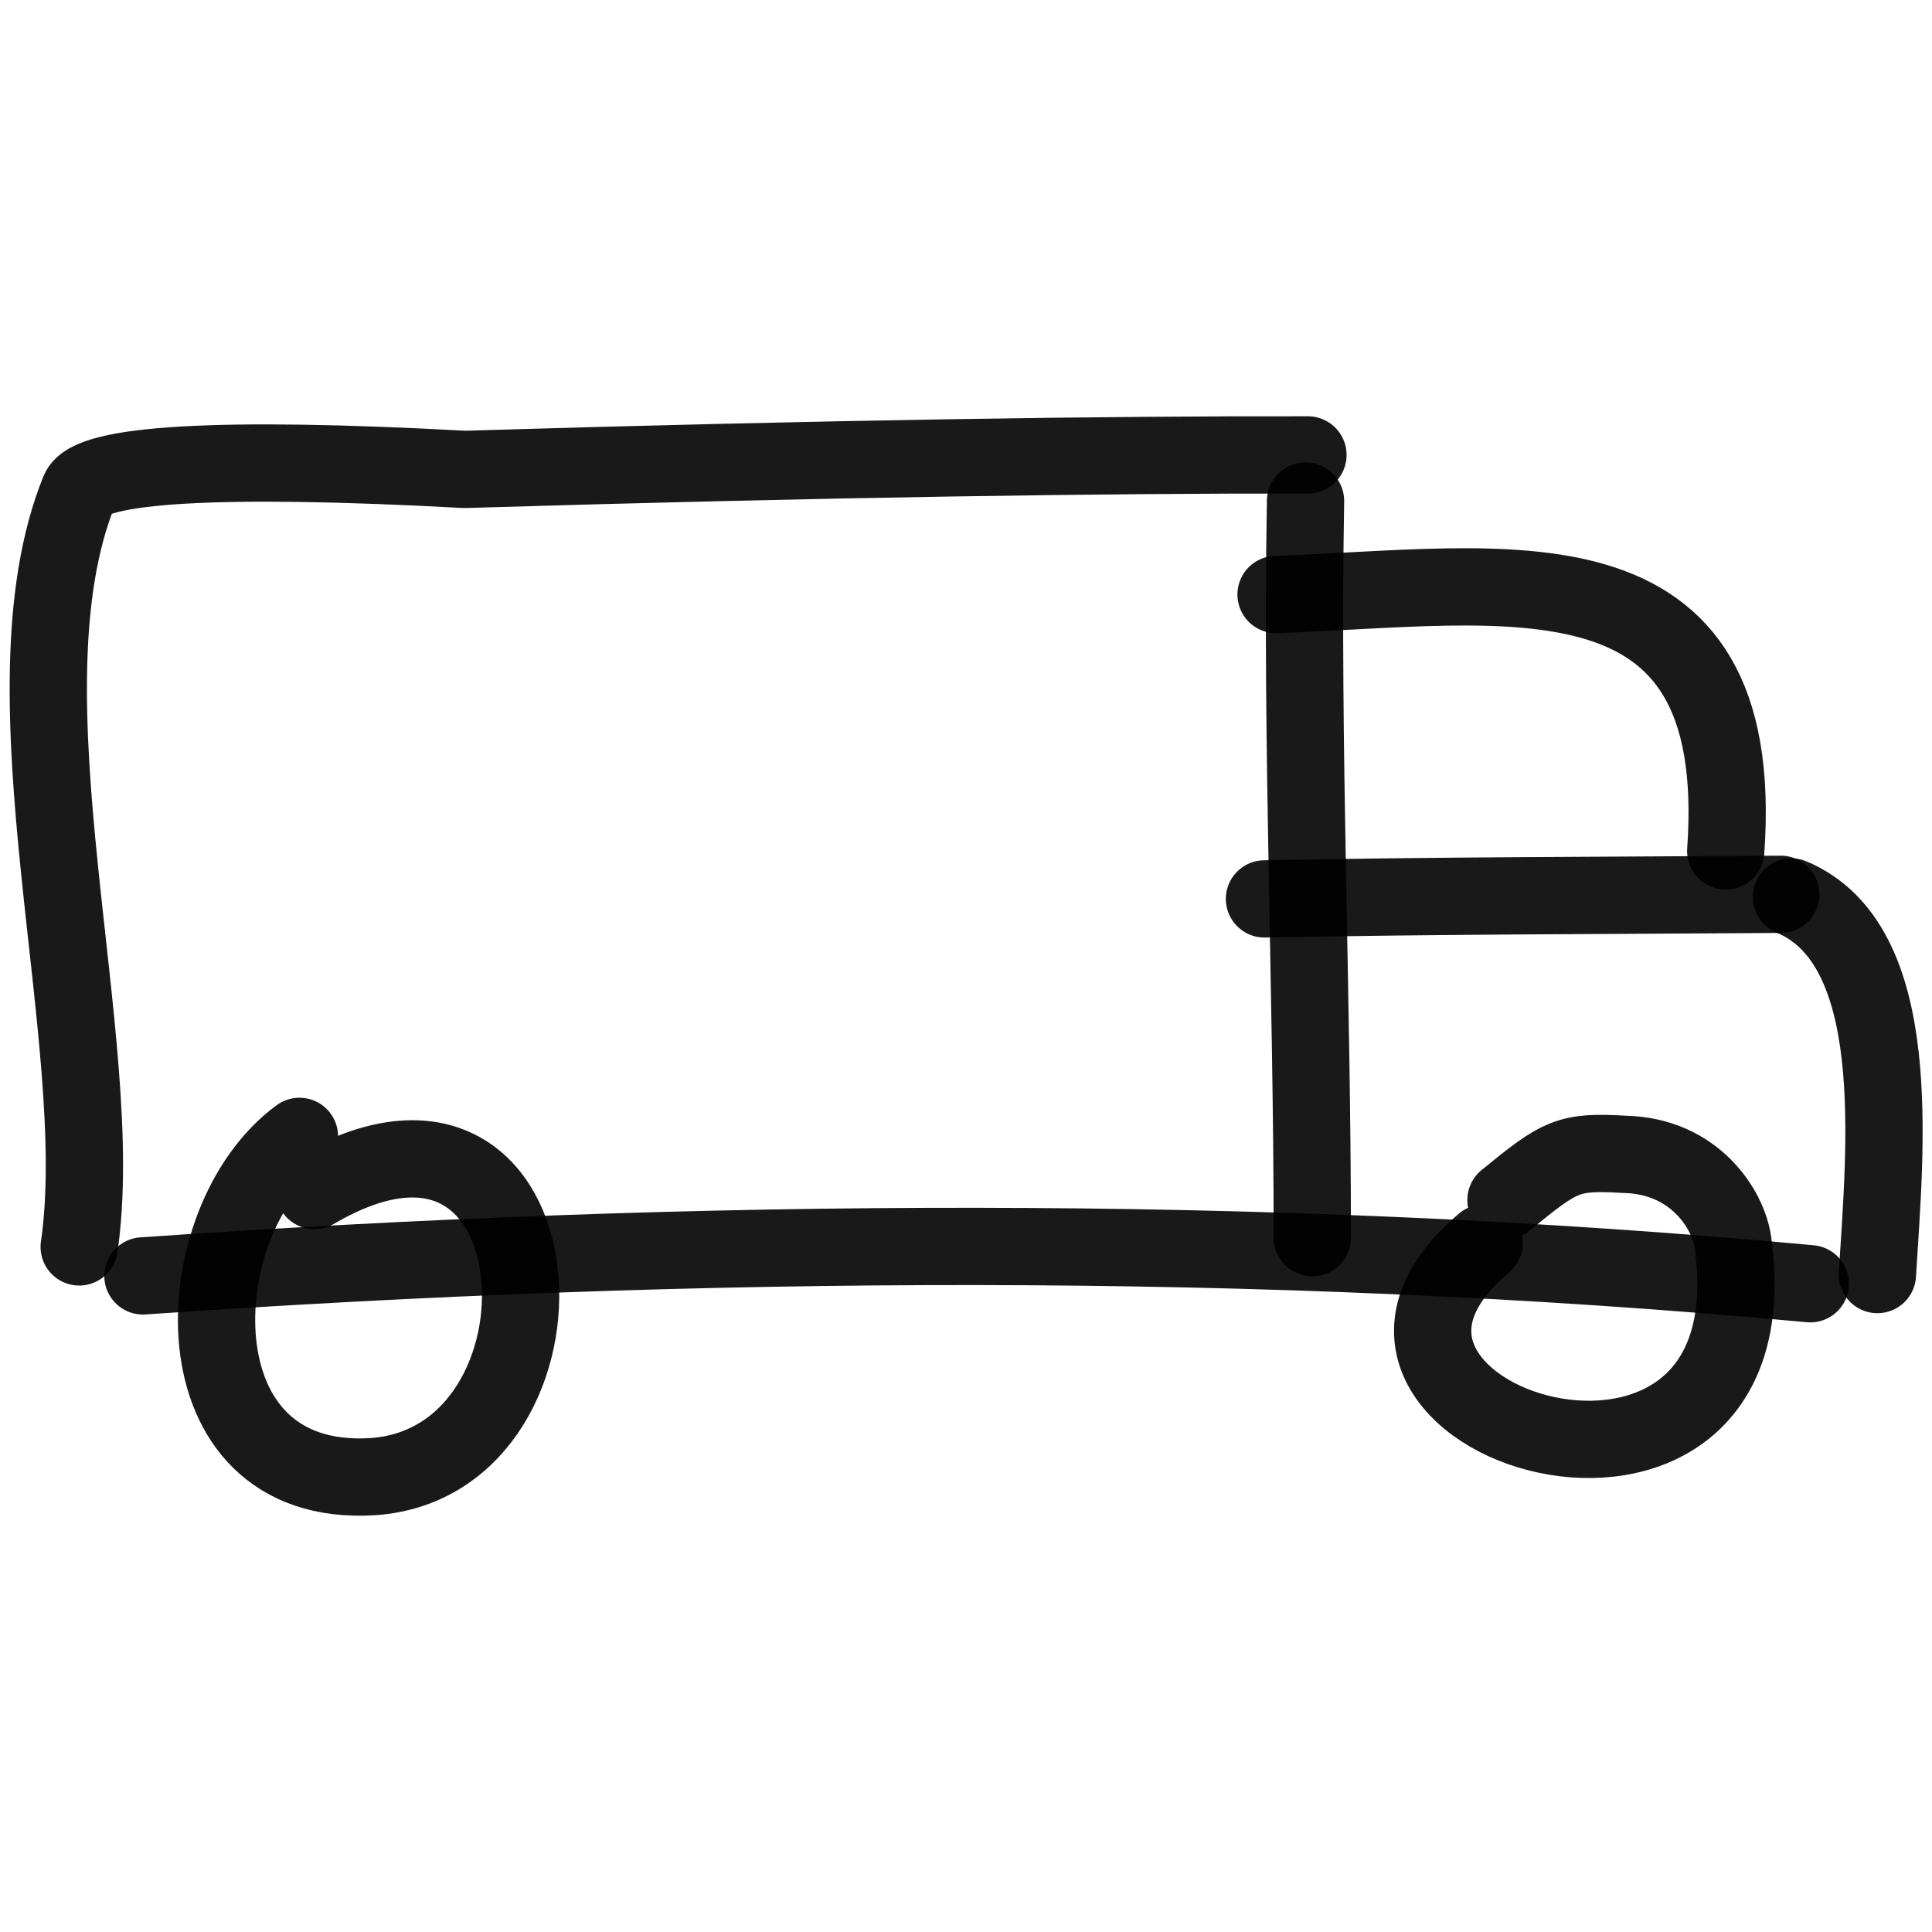
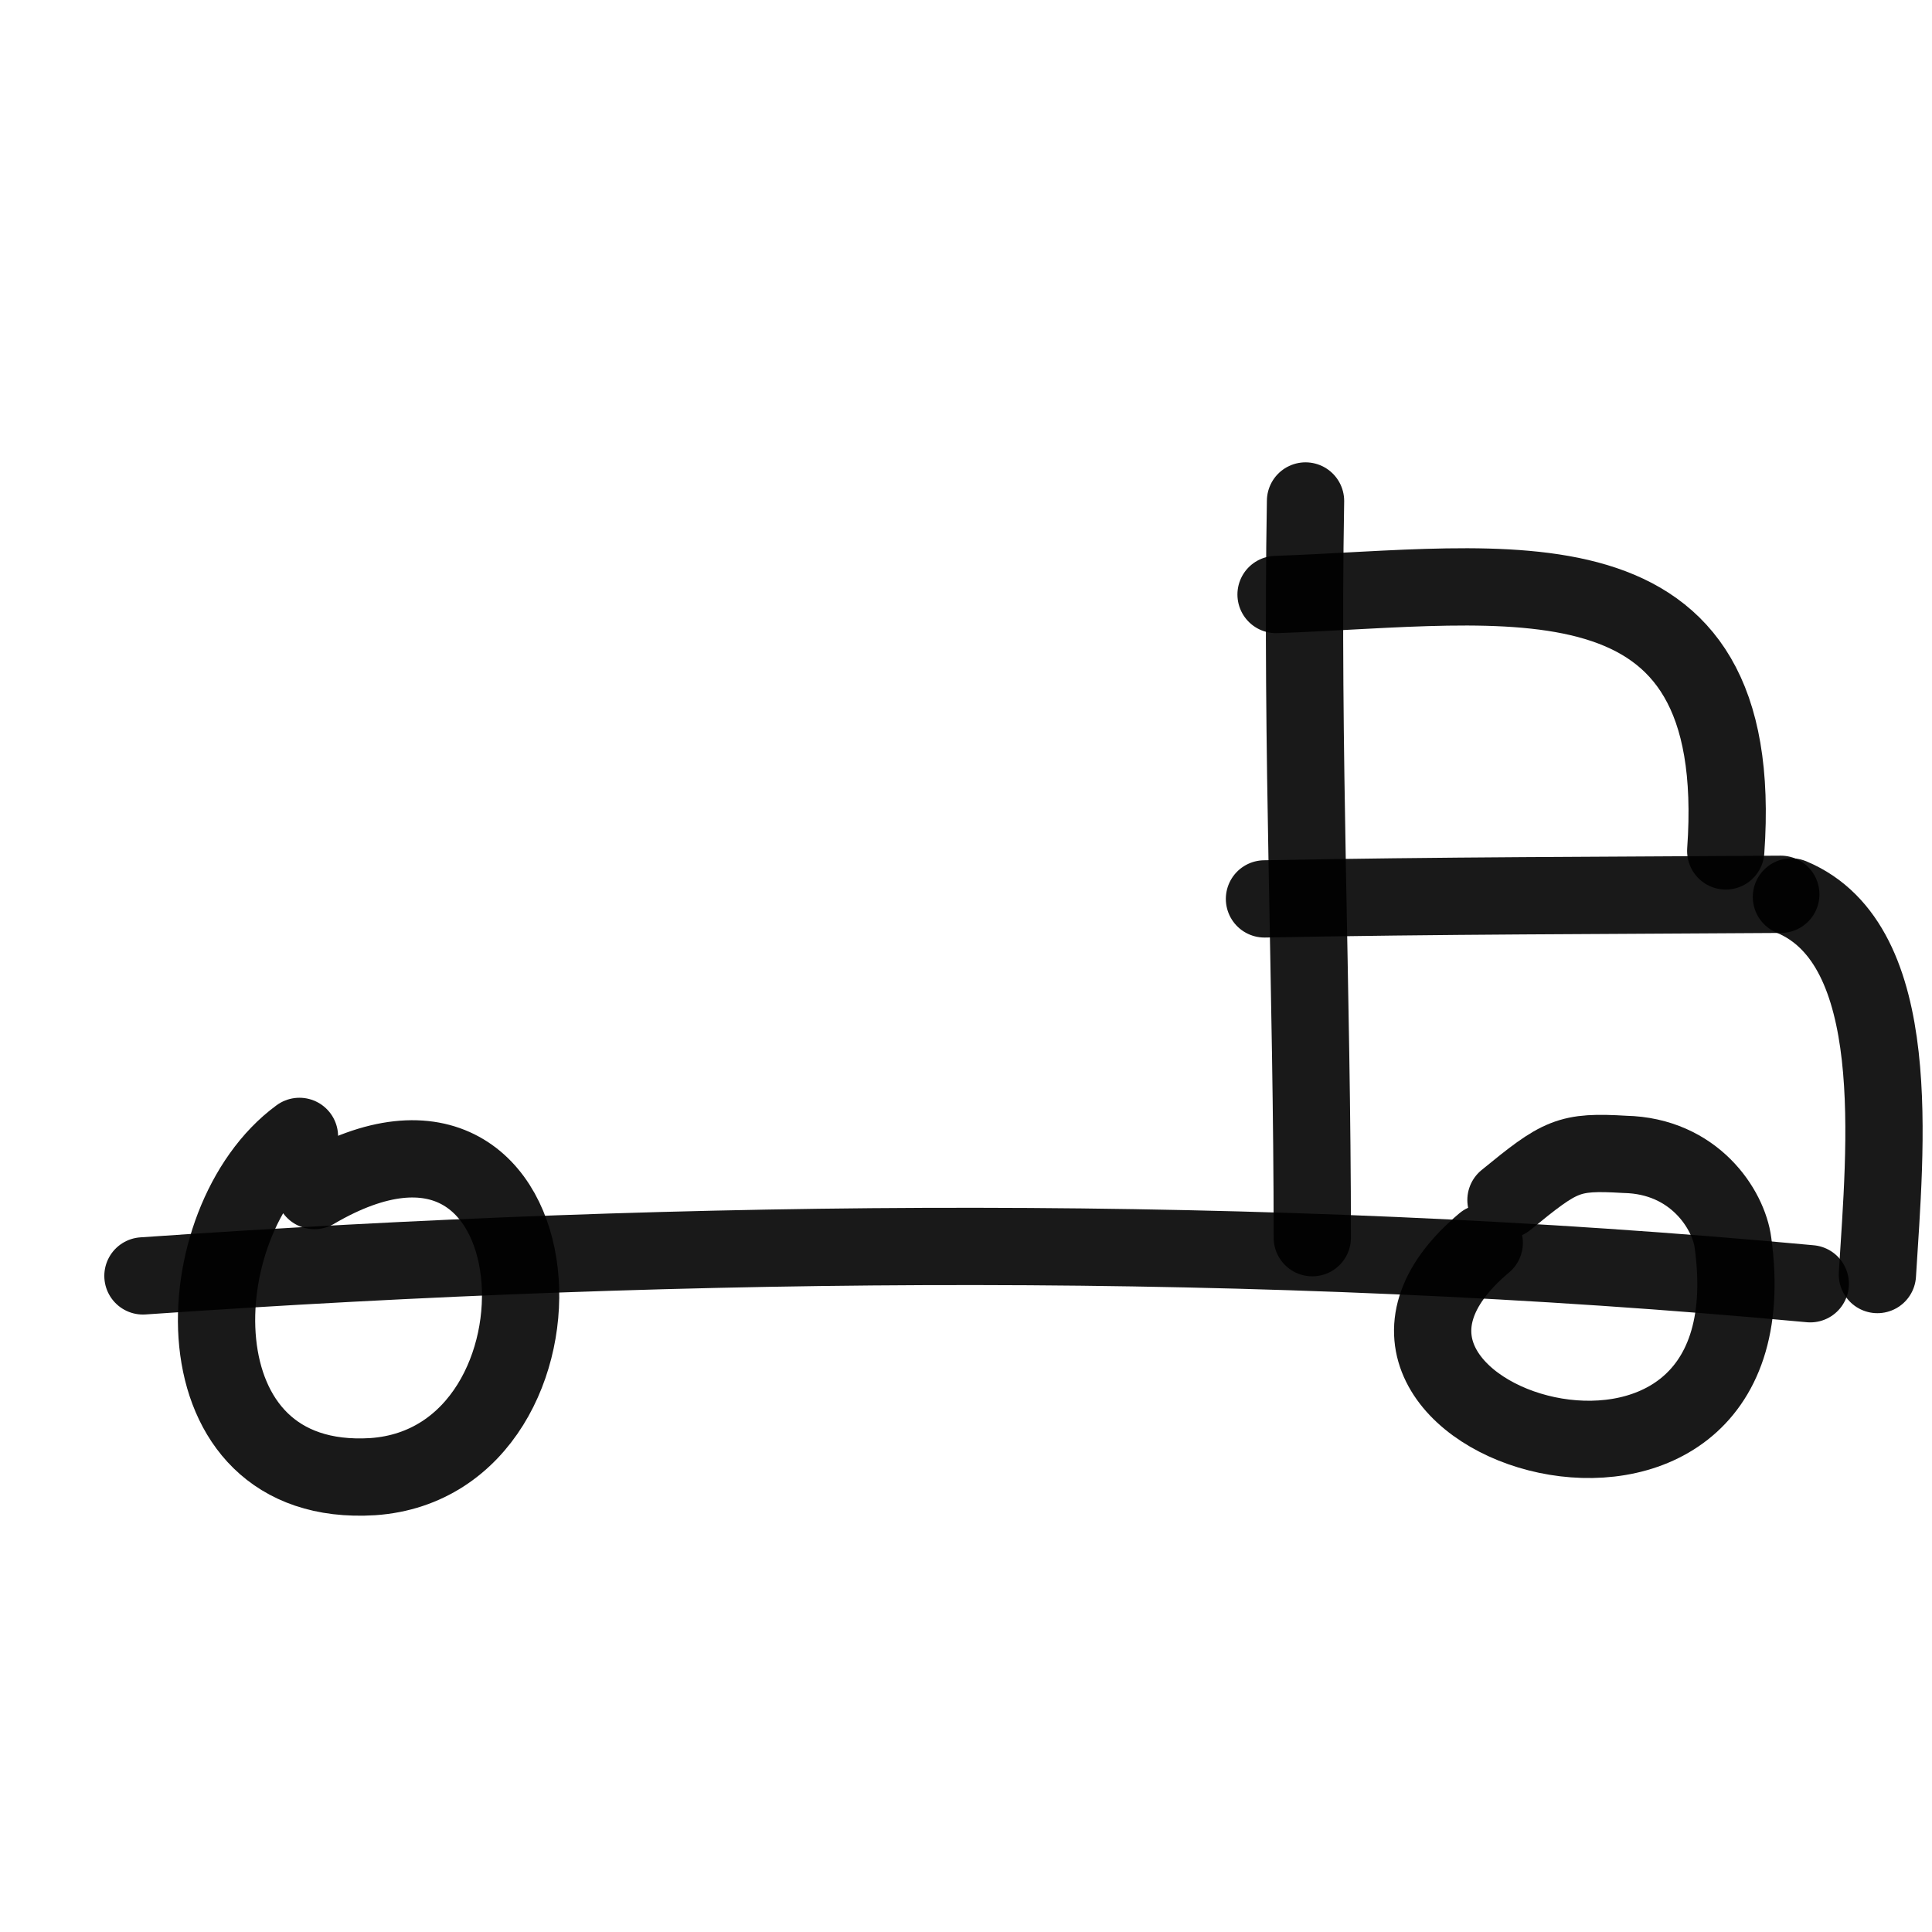
<svg xmlns="http://www.w3.org/2000/svg" version="1.1" width="100%" height="100%" id="svgWorkerArea" viewBox="0 0 400 400" style="background: white;">
  <defs id="defsdoc">
    <pattern id="patternBool" x="0" y="0" width="10" height="10" patternUnits="userSpaceOnUse" patternTransform="rotate(35)">
      <circle cx="5" cy="5" r="4" style="stroke: none;fill: #ff000070;" />
    </pattern>
  </defs>
  <g id="fileImp-303172854" class="cosito">
-     <path id="pathImp-67224247" fill="none" stroke="#000000" stroke-linecap="round" stroke-linejoin="round" stroke-opacity="0.9" stroke-width="16" class="grouped" d="M16.396 258.159C22.596 215.804-0.704 143.904 16.396 101.645 18.596 96.104 45.096 94.404 96.196 97.182 171.896 94.904 230.296 94.104 270.796 94.19" />
    <path id="pathImp-974210440" fill="none" stroke="#000000" stroke-linecap="round" stroke-linejoin="round" stroke-opacity="0.9" stroke-width="16" class="grouped" d="M270.296 103.722C269.396 154.404 271.696 205.304 271.696 256.252" />
    <path id="pathImp-647182143" fill="none" stroke="#000000" stroke-linecap="round" stroke-linejoin="round" stroke-opacity="0.9" stroke-width="16" class="grouped" d="M29.596 264.162C143.196 256.304 261.096 255.204 374.796 265.786" />
    <path id="pathImp-617925615" fill="none" stroke="#000000" stroke-linecap="round" stroke-linejoin="round" stroke-opacity="0.9" stroke-width="16" class="grouped" d="M264.196 123.088C312.096 121.404 361.896 111.204 357.296 176.174" />
    <path id="pathImp-387692492" fill="none" stroke="#000000" stroke-linecap="round" stroke-linejoin="round" stroke-opacity="0.9" stroke-width="16" class="grouped" d="M370.896 185.707C394.596 195.604 390.296 237.604 388.696 263.88" />
    <path id="pathImp-650041145" fill="none" stroke="#000000" stroke-linecap="round" stroke-linejoin="round" stroke-opacity="0.9" stroke-width="16" class="grouped" d="M368.696 185.156C332.796 185.404 297.696 185.404 261.796 186.109" />
    <path id="pathImp-38836097" fill="none" stroke="#000000" stroke-linecap="round" stroke-linejoin="round" stroke-opacity="0.9" stroke-width="16" class="grouped" d="M311.796 248.45C323.096 239.204 324.696 238.304 336.396 239 350.796 239.304 357.896 250.404 358.796 257.322 368.296 326.804 263.696 293.904 307.296 257.322" />
    <path id="pathImp-499817945" fill="none" stroke="#000000" stroke-linecap="round" stroke-linejoin="round" stroke-opacity="0.9" stroke-width="16" class="grouped" d="M65.096 246.485C117.396 215.804 121.896 302.604 77.196 305.724 35.696 308.304 38.096 252.804 61.996 235.279" />
  </g>
</svg>